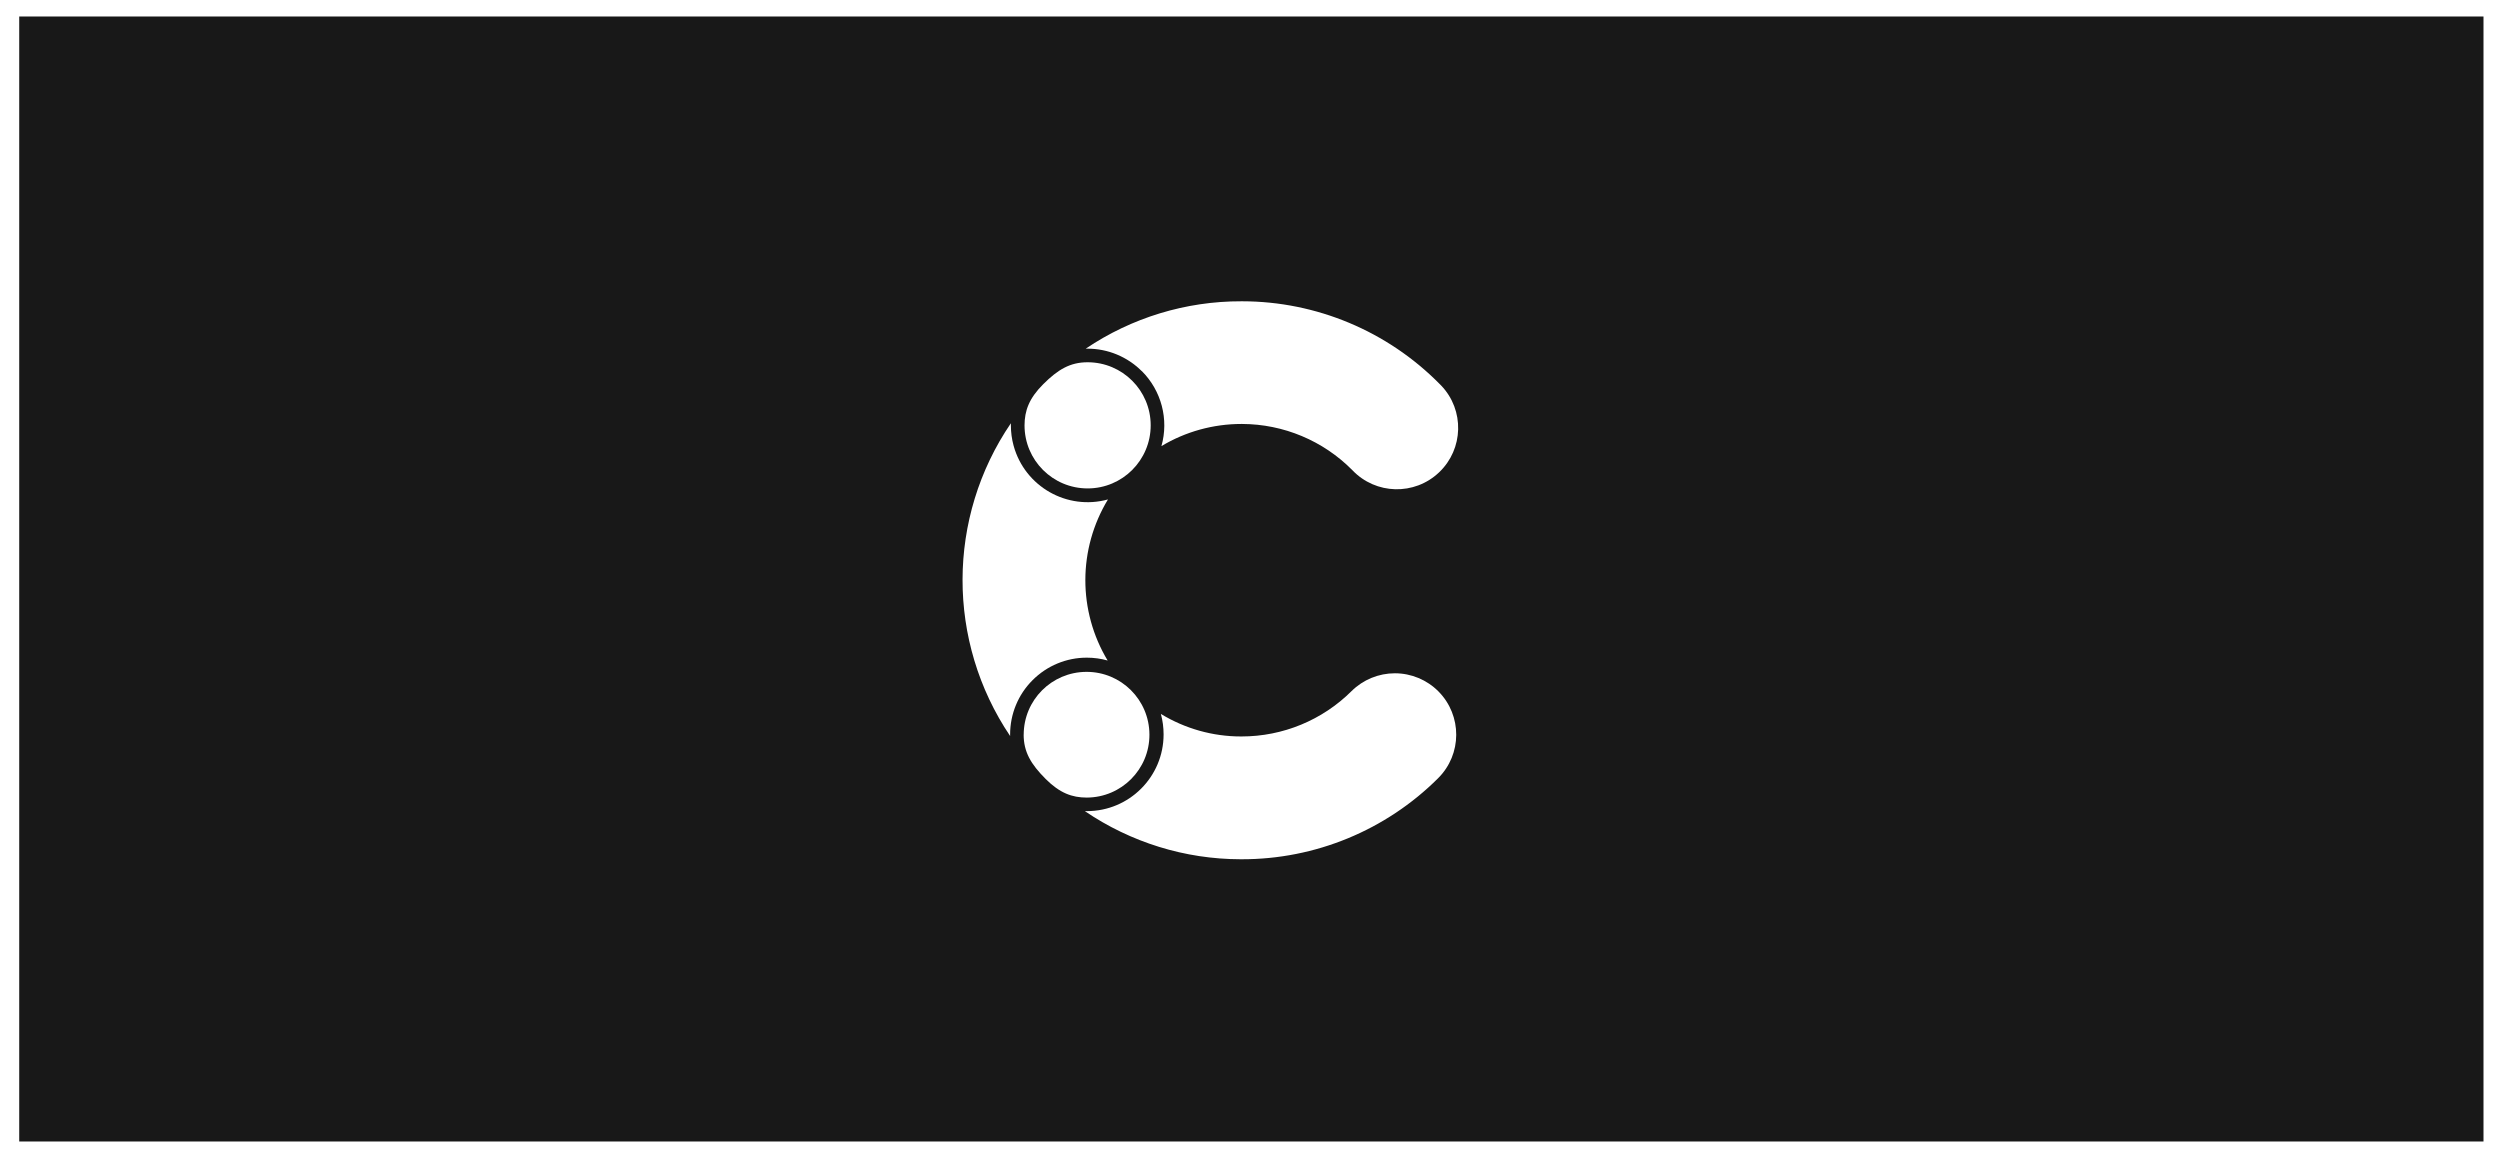
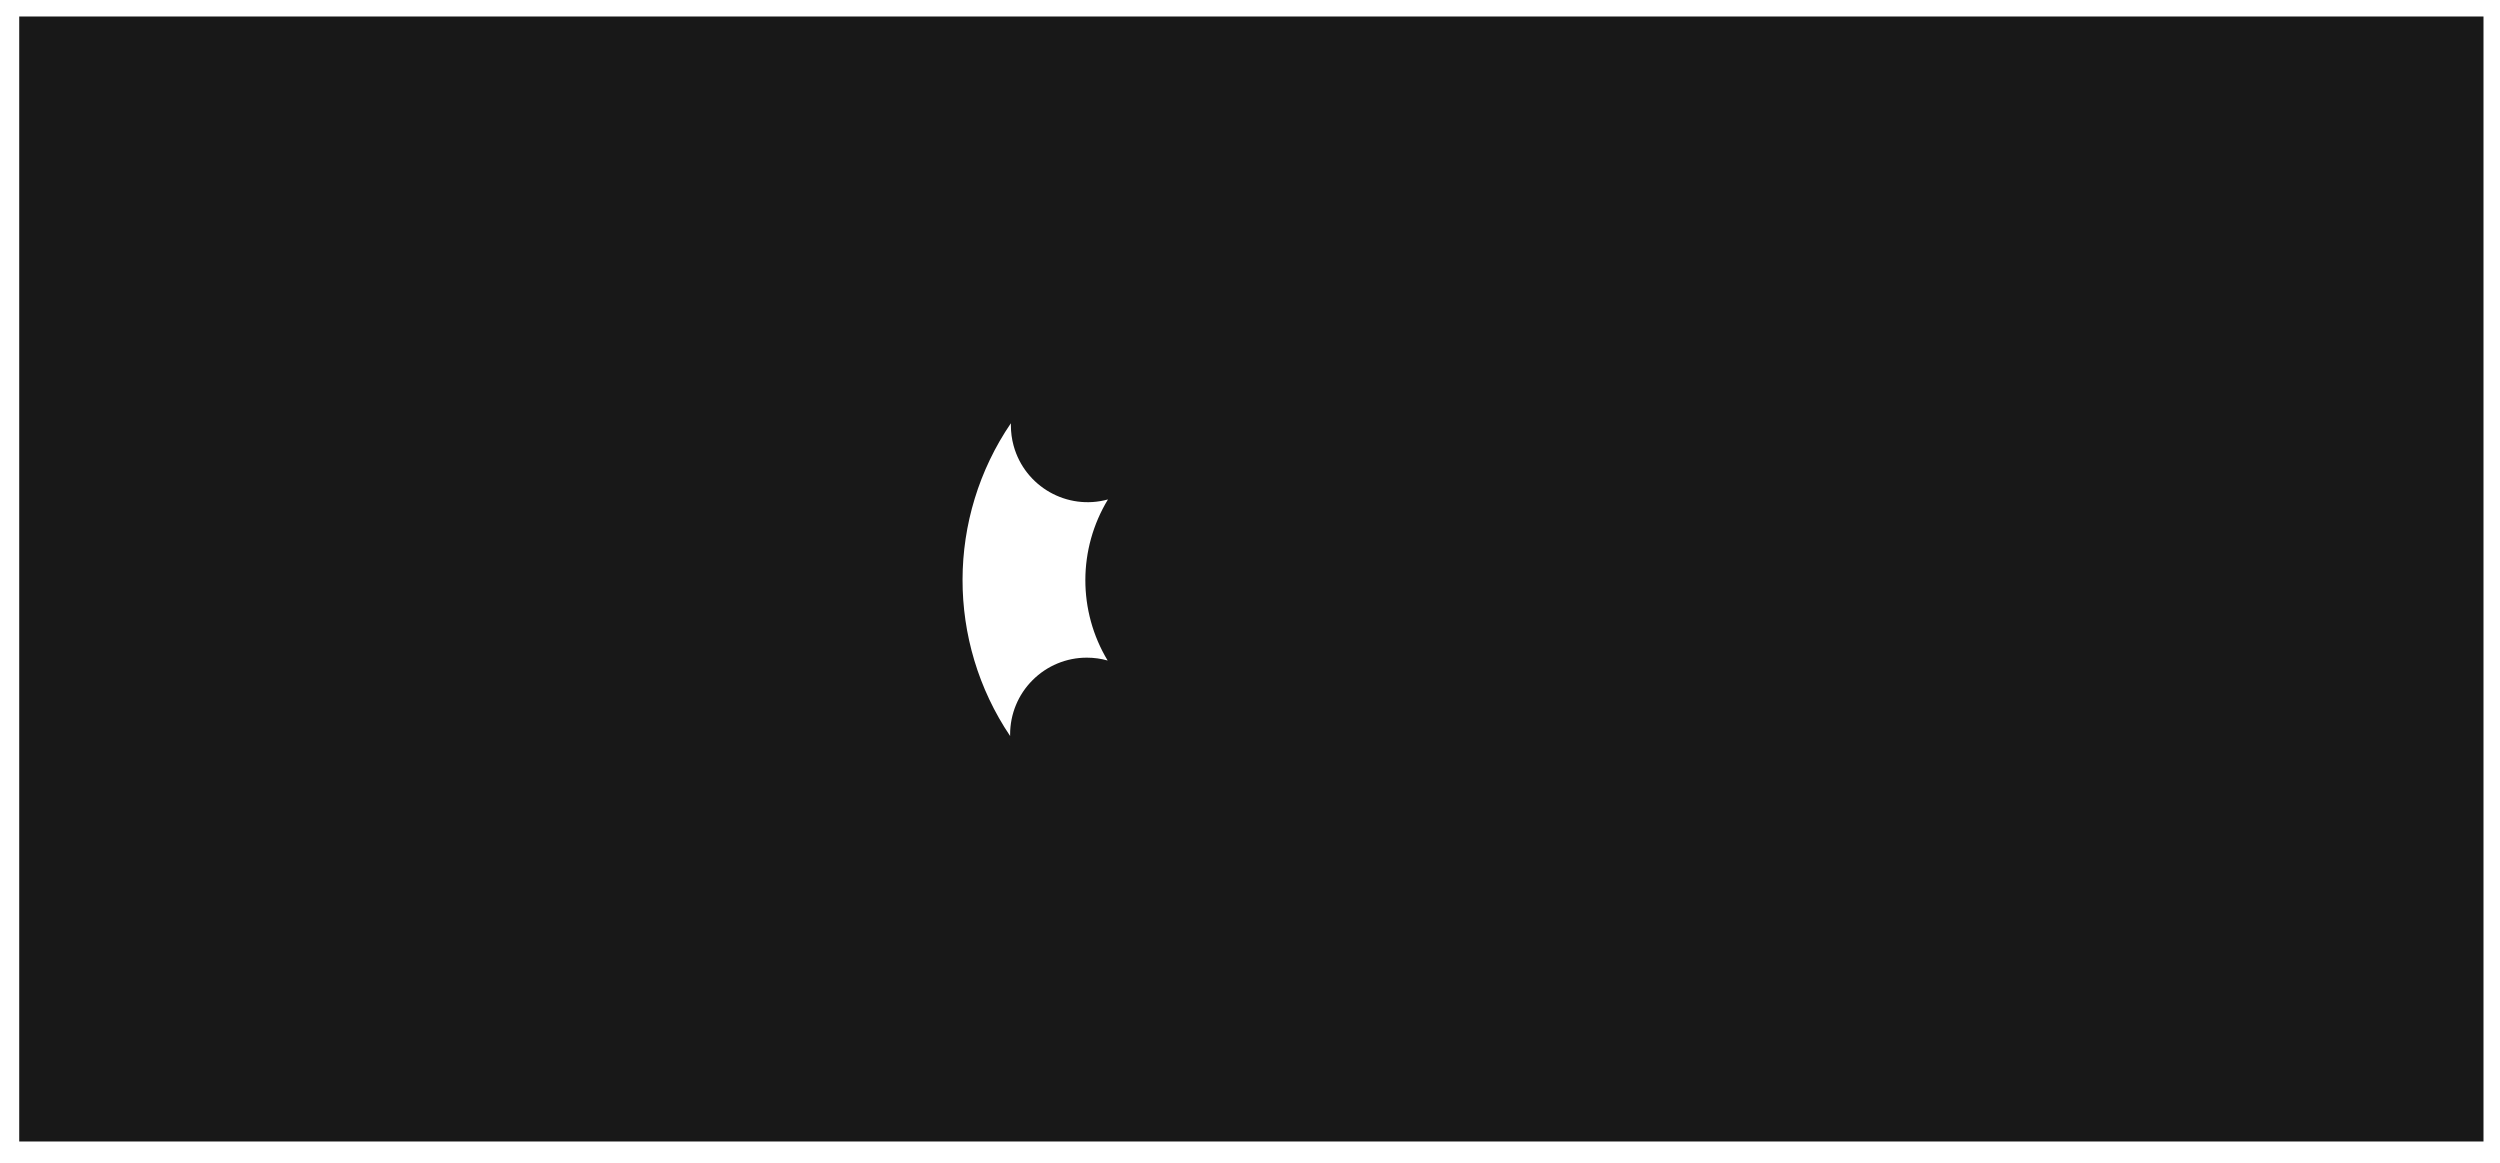
<svg xmlns="http://www.w3.org/2000/svg" width="303" height="141" viewBox="0 0 303 141" fill="none">
  <g filter="url(#filter0_d_9362_24897)">
    <rect width="298.67" height="136.349" transform="translate(2.33 1)" fill="#181818" />
-     <path d="M138.387 43.973C140.765 46.351 141.681 49.83 140.765 53.069C143.697 51.307 147.052 50.384 150.469 50.384H150.538C155.564 50.399 160.373 52.415 163.906 55.986C166.738 58.964 171.447 59.08 174.418 56.248C177.396 53.416 177.512 48.706 174.68 45.736C174.61 45.659 174.533 45.589 174.456 45.512C168.146 39.133 159.55 35.531 150.577 35.516H150.446C143.728 35.5 137.163 37.501 131.592 41.257H131.799C134.27 41.257 136.632 42.234 138.379 43.981L138.387 43.973Z" fill="white" />
-     <path d="M169.055 80.602C167.092 80.602 165.207 81.379 163.814 82.756C160.274 86.281 155.48 88.259 150.478 88.259H150.408C146.984 88.259 143.621 87.312 140.696 85.527C140.919 86.335 141.027 87.174 141.027 88.013C141.027 93.145 136.864 97.309 131.731 97.309H131.485C137.049 101.095 143.621 103.134 150.354 103.142H150.485C159.412 103.158 167.977 99.625 174.296 93.323C177.212 90.429 177.228 85.719 174.342 82.802C172.949 81.394 171.04 80.602 169.063 80.602H169.055Z" fill="white" />
    <path d="M125.151 81.433C126.89 79.687 129.26 78.702 131.731 78.709C132.585 78.709 133.431 78.825 134.247 79.056C130.63 73.045 130.646 65.527 134.286 59.532C129.33 60.894 124.212 57.977 122.85 53.021C122.627 52.213 122.519 51.382 122.519 50.551V50.297C114.739 61.725 114.708 76.739 122.427 88.206V88.013C122.427 85.543 123.396 83.18 125.151 81.433Z" fill="white" />
-     <path d="M131.814 42.906C129.698 42.906 128.221 43.784 126.427 45.577C124.719 47.285 124.18 48.778 124.173 50.556C124.173 54.781 127.597 58.197 131.822 58.197C136.047 58.197 139.464 54.773 139.464 50.548C139.464 46.331 136.039 42.906 131.822 42.906H131.814Z" fill="white" />
-     <path d="M124.066 88.025C124.066 90.134 124.943 91.619 126.736 93.412C128.445 95.121 129.937 95.667 131.715 95.667C135.925 95.652 139.326 92.235 139.311 88.025C139.295 83.816 135.879 80.414 131.669 80.43C127.467 80.445 124.073 83.847 124.073 88.048V88.025H124.066Z" fill="white" />
  </g>
  <defs>
    <filter id="filter0_d_9362_24897" x="0.33" y="0" width="302.67" height="140.352" filterUnits="userSpaceOnUse" color-interpolation-filters="sRGB">
      <feFlood flood-opacity="0" result="BackgroundImageFix" />
      <feColorMatrix in="SourceAlpha" type="matrix" values="0 0 0 0 0 0 0 0 0 0 0 0 0 0 0 0 0 0 127 0" result="hardAlpha" />
      <feOffset dy="1" />
      <feGaussianBlur stdDeviation="1" />
      <feColorMatrix type="matrix" values="0 0 0 0 0.063 0 0 0 0 0.094 0 0 0 0 0.157 0 0 0 0.05 0" />
      <feBlend mode="normal" in2="BackgroundImageFix" result="effect1_dropShadow_9362_24897" />
      <feBlend mode="normal" in="SourceGraphic" in2="effect1_dropShadow_9362_24897" result="shape" />
    </filter>
  </defs>
</svg>